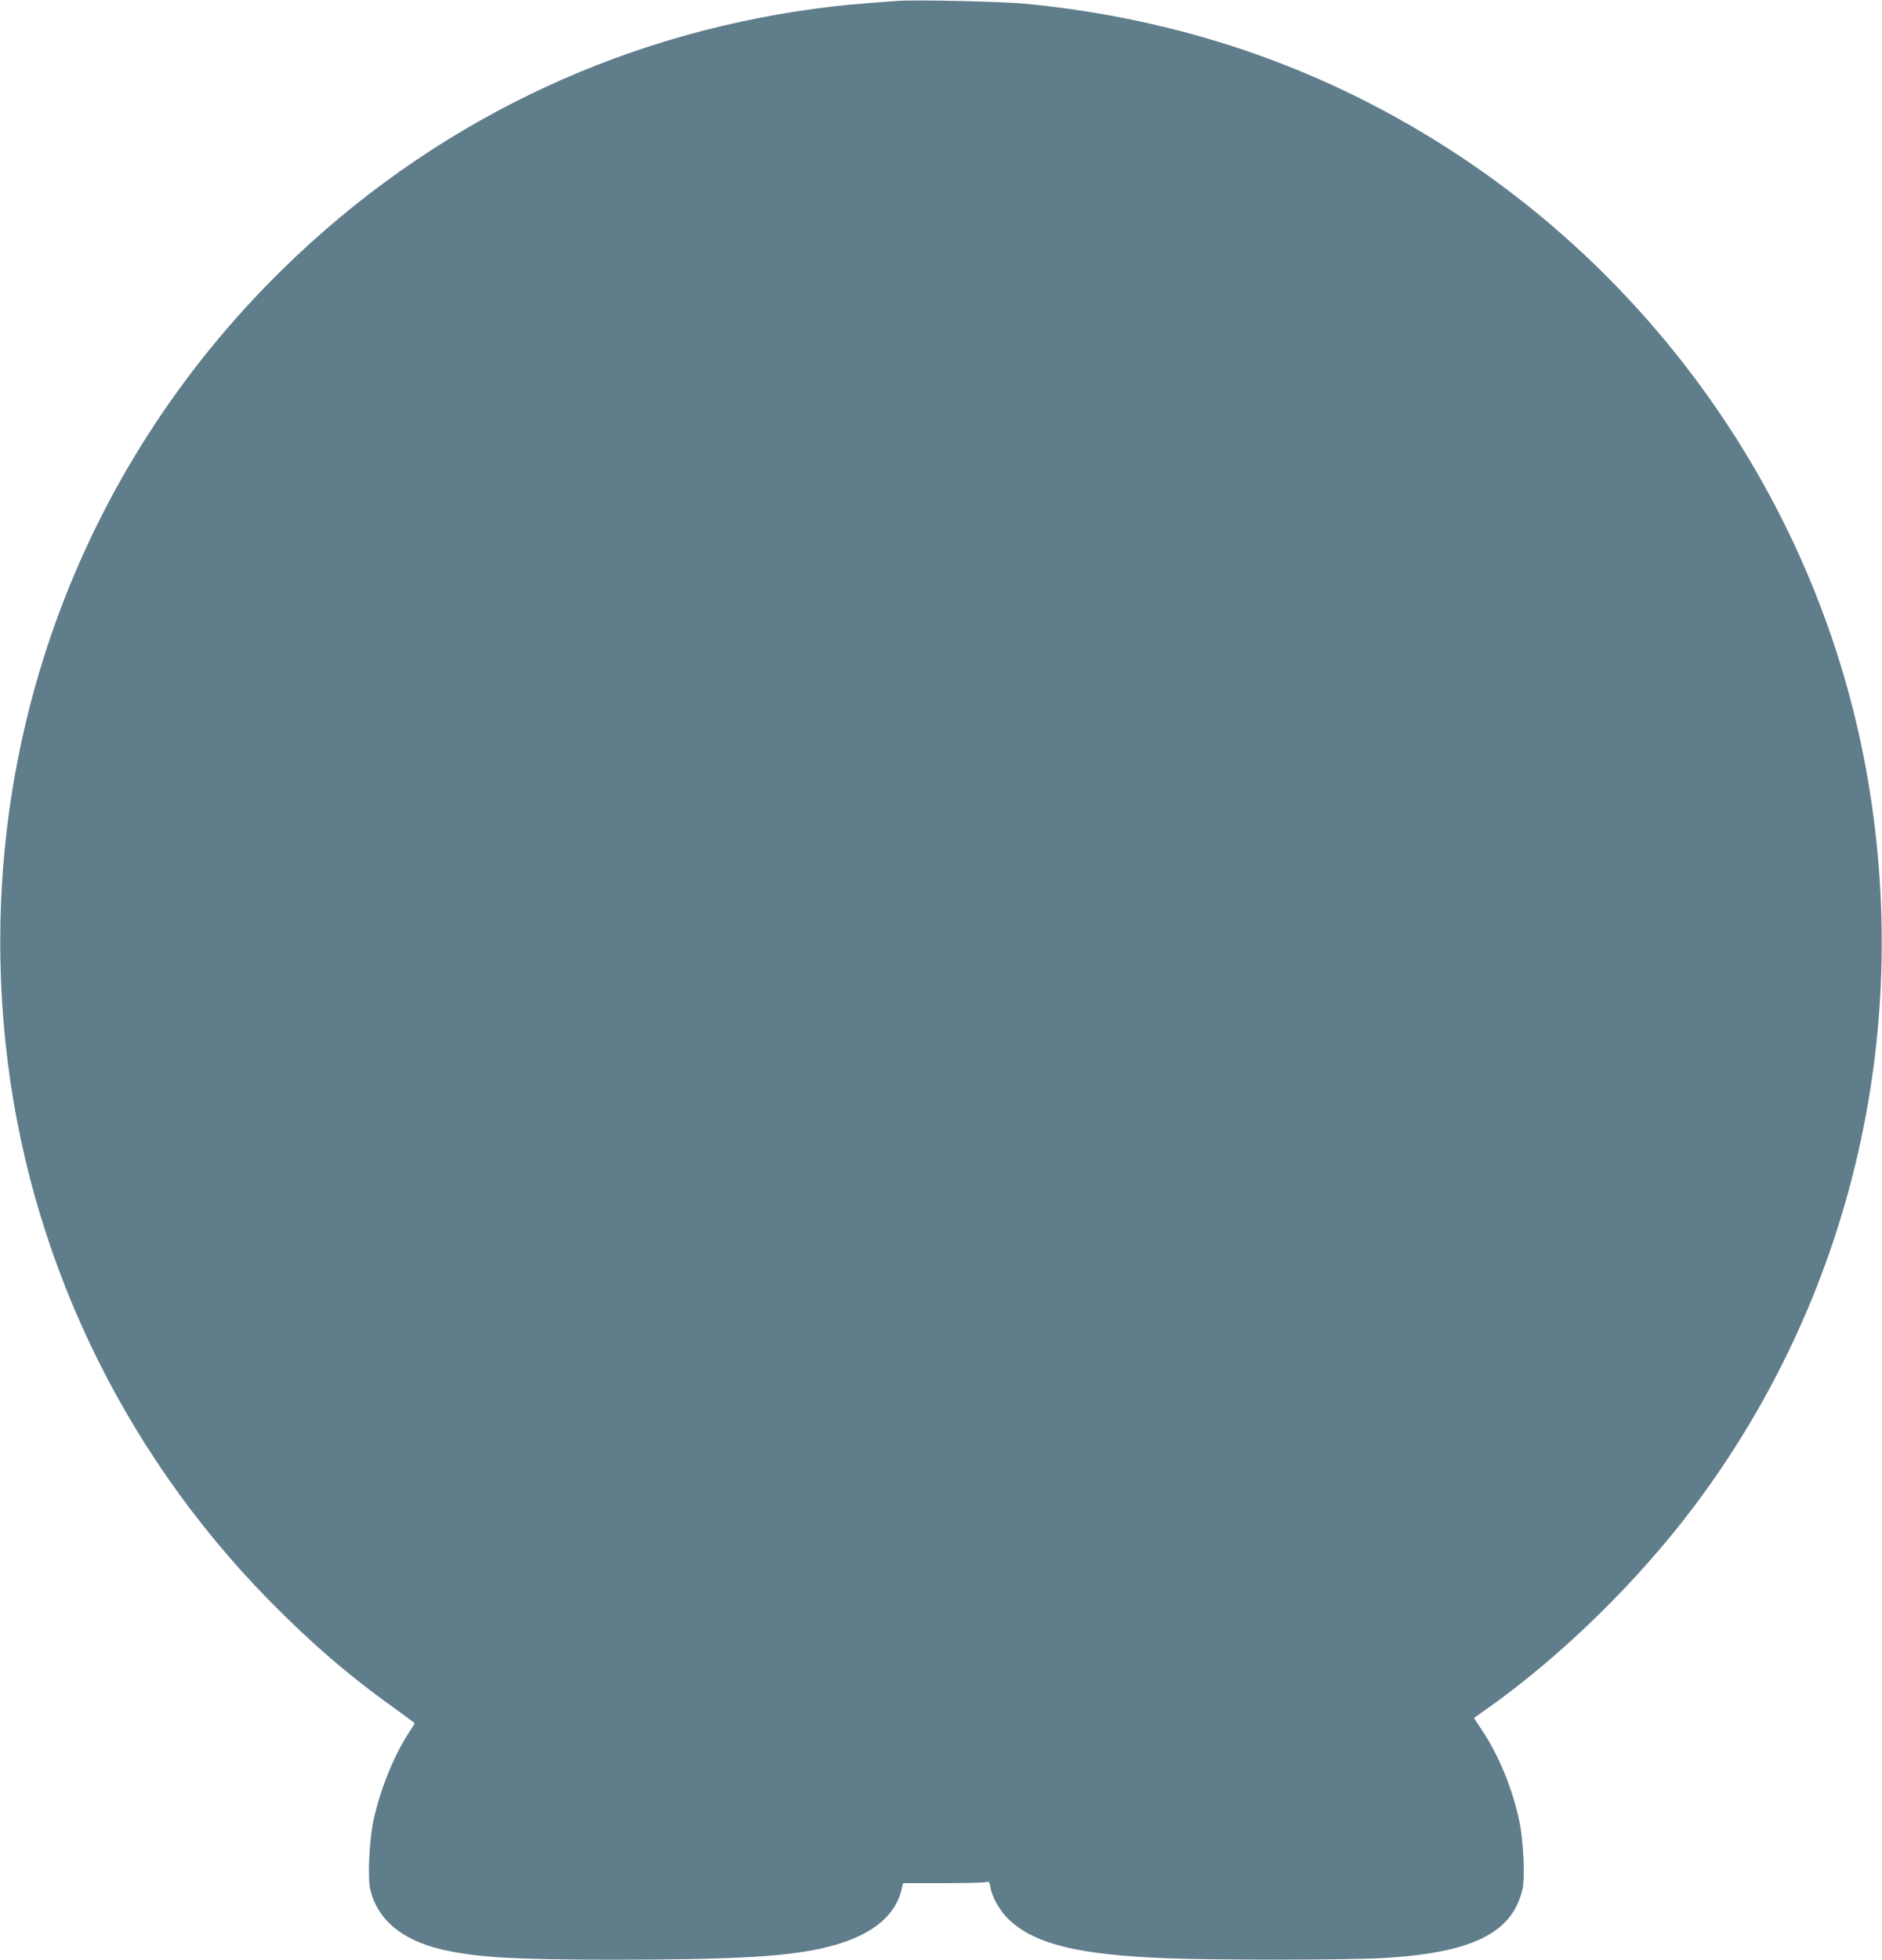
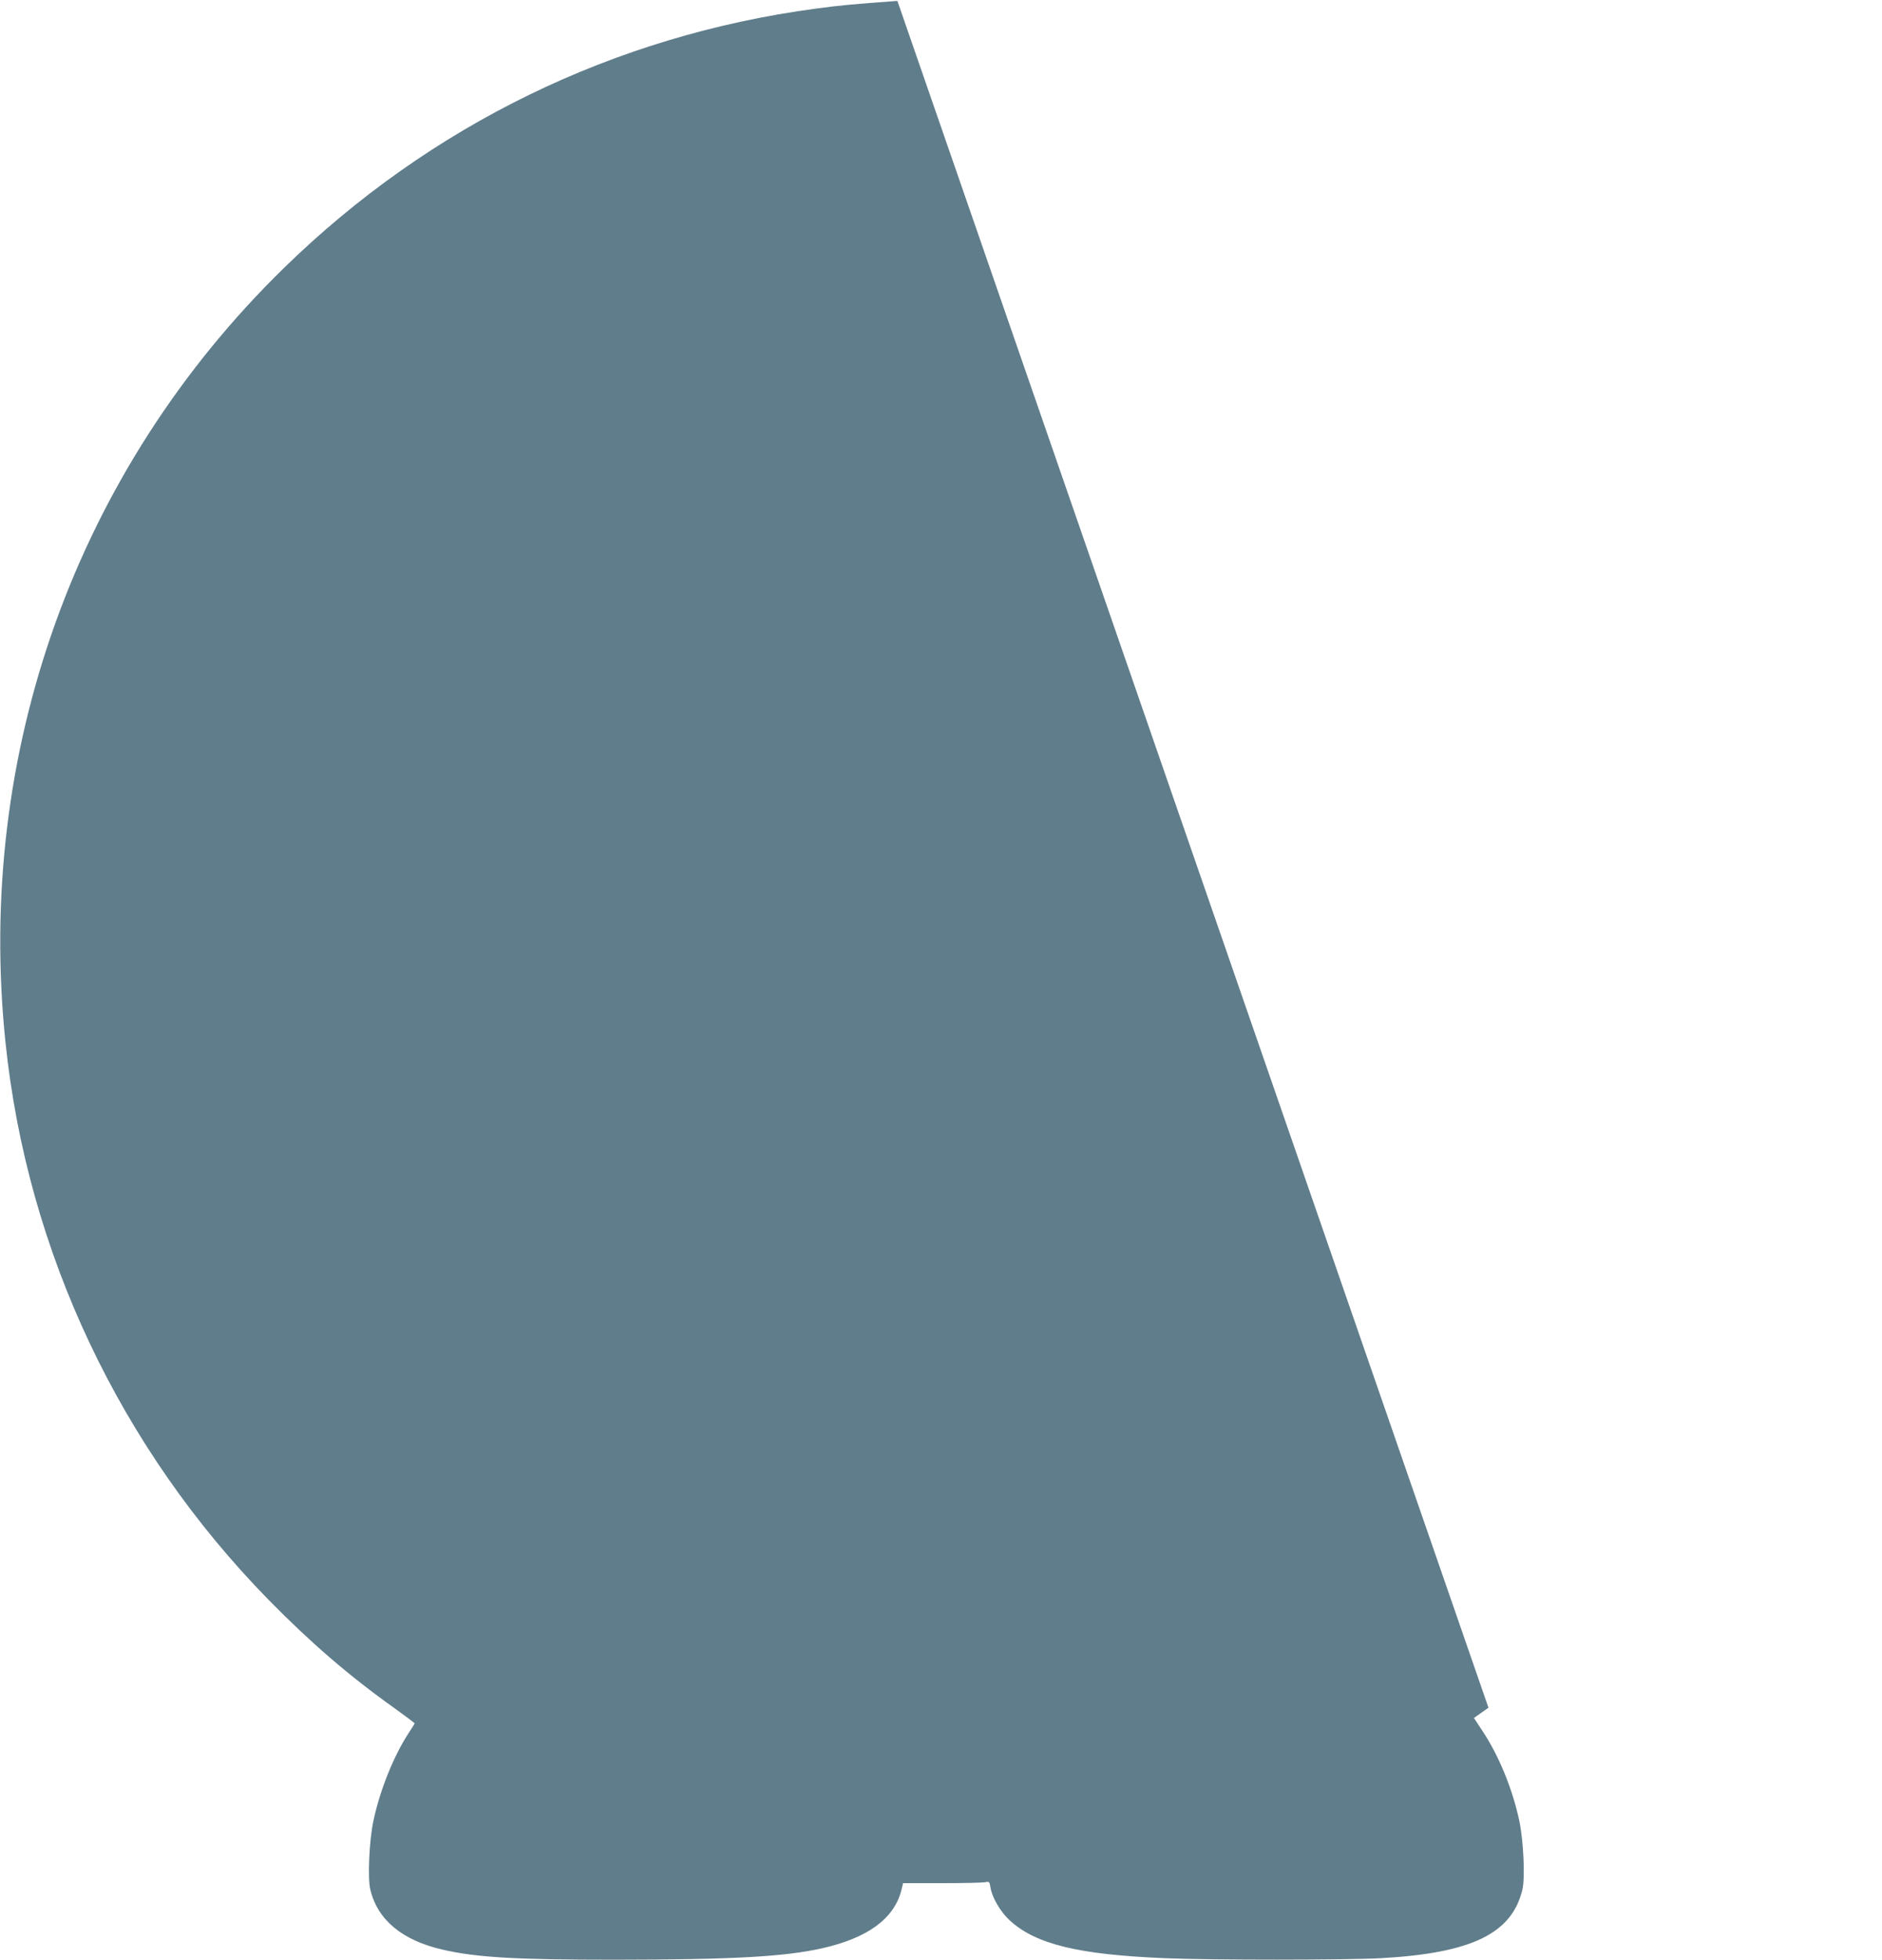
<svg xmlns="http://www.w3.org/2000/svg" version="1.0" width="1230pt" height="1280pt" viewBox="0 0 1230 1280" preserveAspectRatio="xMidYMid meet">
  <g transform="translate(0,1280) scale(0.1,-0.1)" fill="#607d8b" stroke="none">
-     <path d="M5865 12794 c-290 -21 -375 -29 -531 -50 -1320 -176 -2523 -762 -3478 -1694 -1355 -1322 -2018 -3164 -1820 -5060 142 -1365 748 -2648 1719 -3639 275 -280 525 -496 823 -708 72 -52 132 -97 132 -99 0 -2 -18 -32 -41 -66 -98 -151 -187 -374 -229 -573 -27 -129 -38 -370 -20 -446 47 -198 207 -332 472 -393 221 -51 474 -66 1128 -66 766 1 1101 19 1350 74 300 67 474 194 521 380 l11 46 253 0 c139 0 266 3 282 6 29 6 30 4 36 -33 11 -67 64 -158 125 -215 170 -157 451 -225 1016 -248 306 -13 1185 -12 1411 0 594 33 857 161 925 449 18 76 7 316 -20 446 -44 208 -133 427 -243 592 l-54 82 95 67 c482 342 980 830 1347 1319 1013 1351 1420 3052 1134 4735 -288 1697 -1298 3210 -2765 4143 -829 527 -1741 836 -2746 933 -151 14 -717 27 -833 18z" />
+     <path d="M5865 12794 c-290 -21 -375 -29 -531 -50 -1320 -176 -2523 -762 -3478 -1694 -1355 -1322 -2018 -3164 -1820 -5060 142 -1365 748 -2648 1719 -3639 275 -280 525 -496 823 -708 72 -52 132 -97 132 -99 0 -2 -18 -32 -41 -66 -98 -151 -187 -374 -229 -573 -27 -129 -38 -370 -20 -446 47 -198 207 -332 472 -393 221 -51 474 -66 1128 -66 766 1 1101 19 1350 74 300 67 474 194 521 380 l11 46 253 0 c139 0 266 3 282 6 29 6 30 4 36 -33 11 -67 64 -158 125 -215 170 -157 451 -225 1016 -248 306 -13 1185 -12 1411 0 594 33 857 161 925 449 18 76 7 316 -20 446 -44 208 -133 427 -243 592 l-54 82 95 67 z" />
  </g>
</svg>